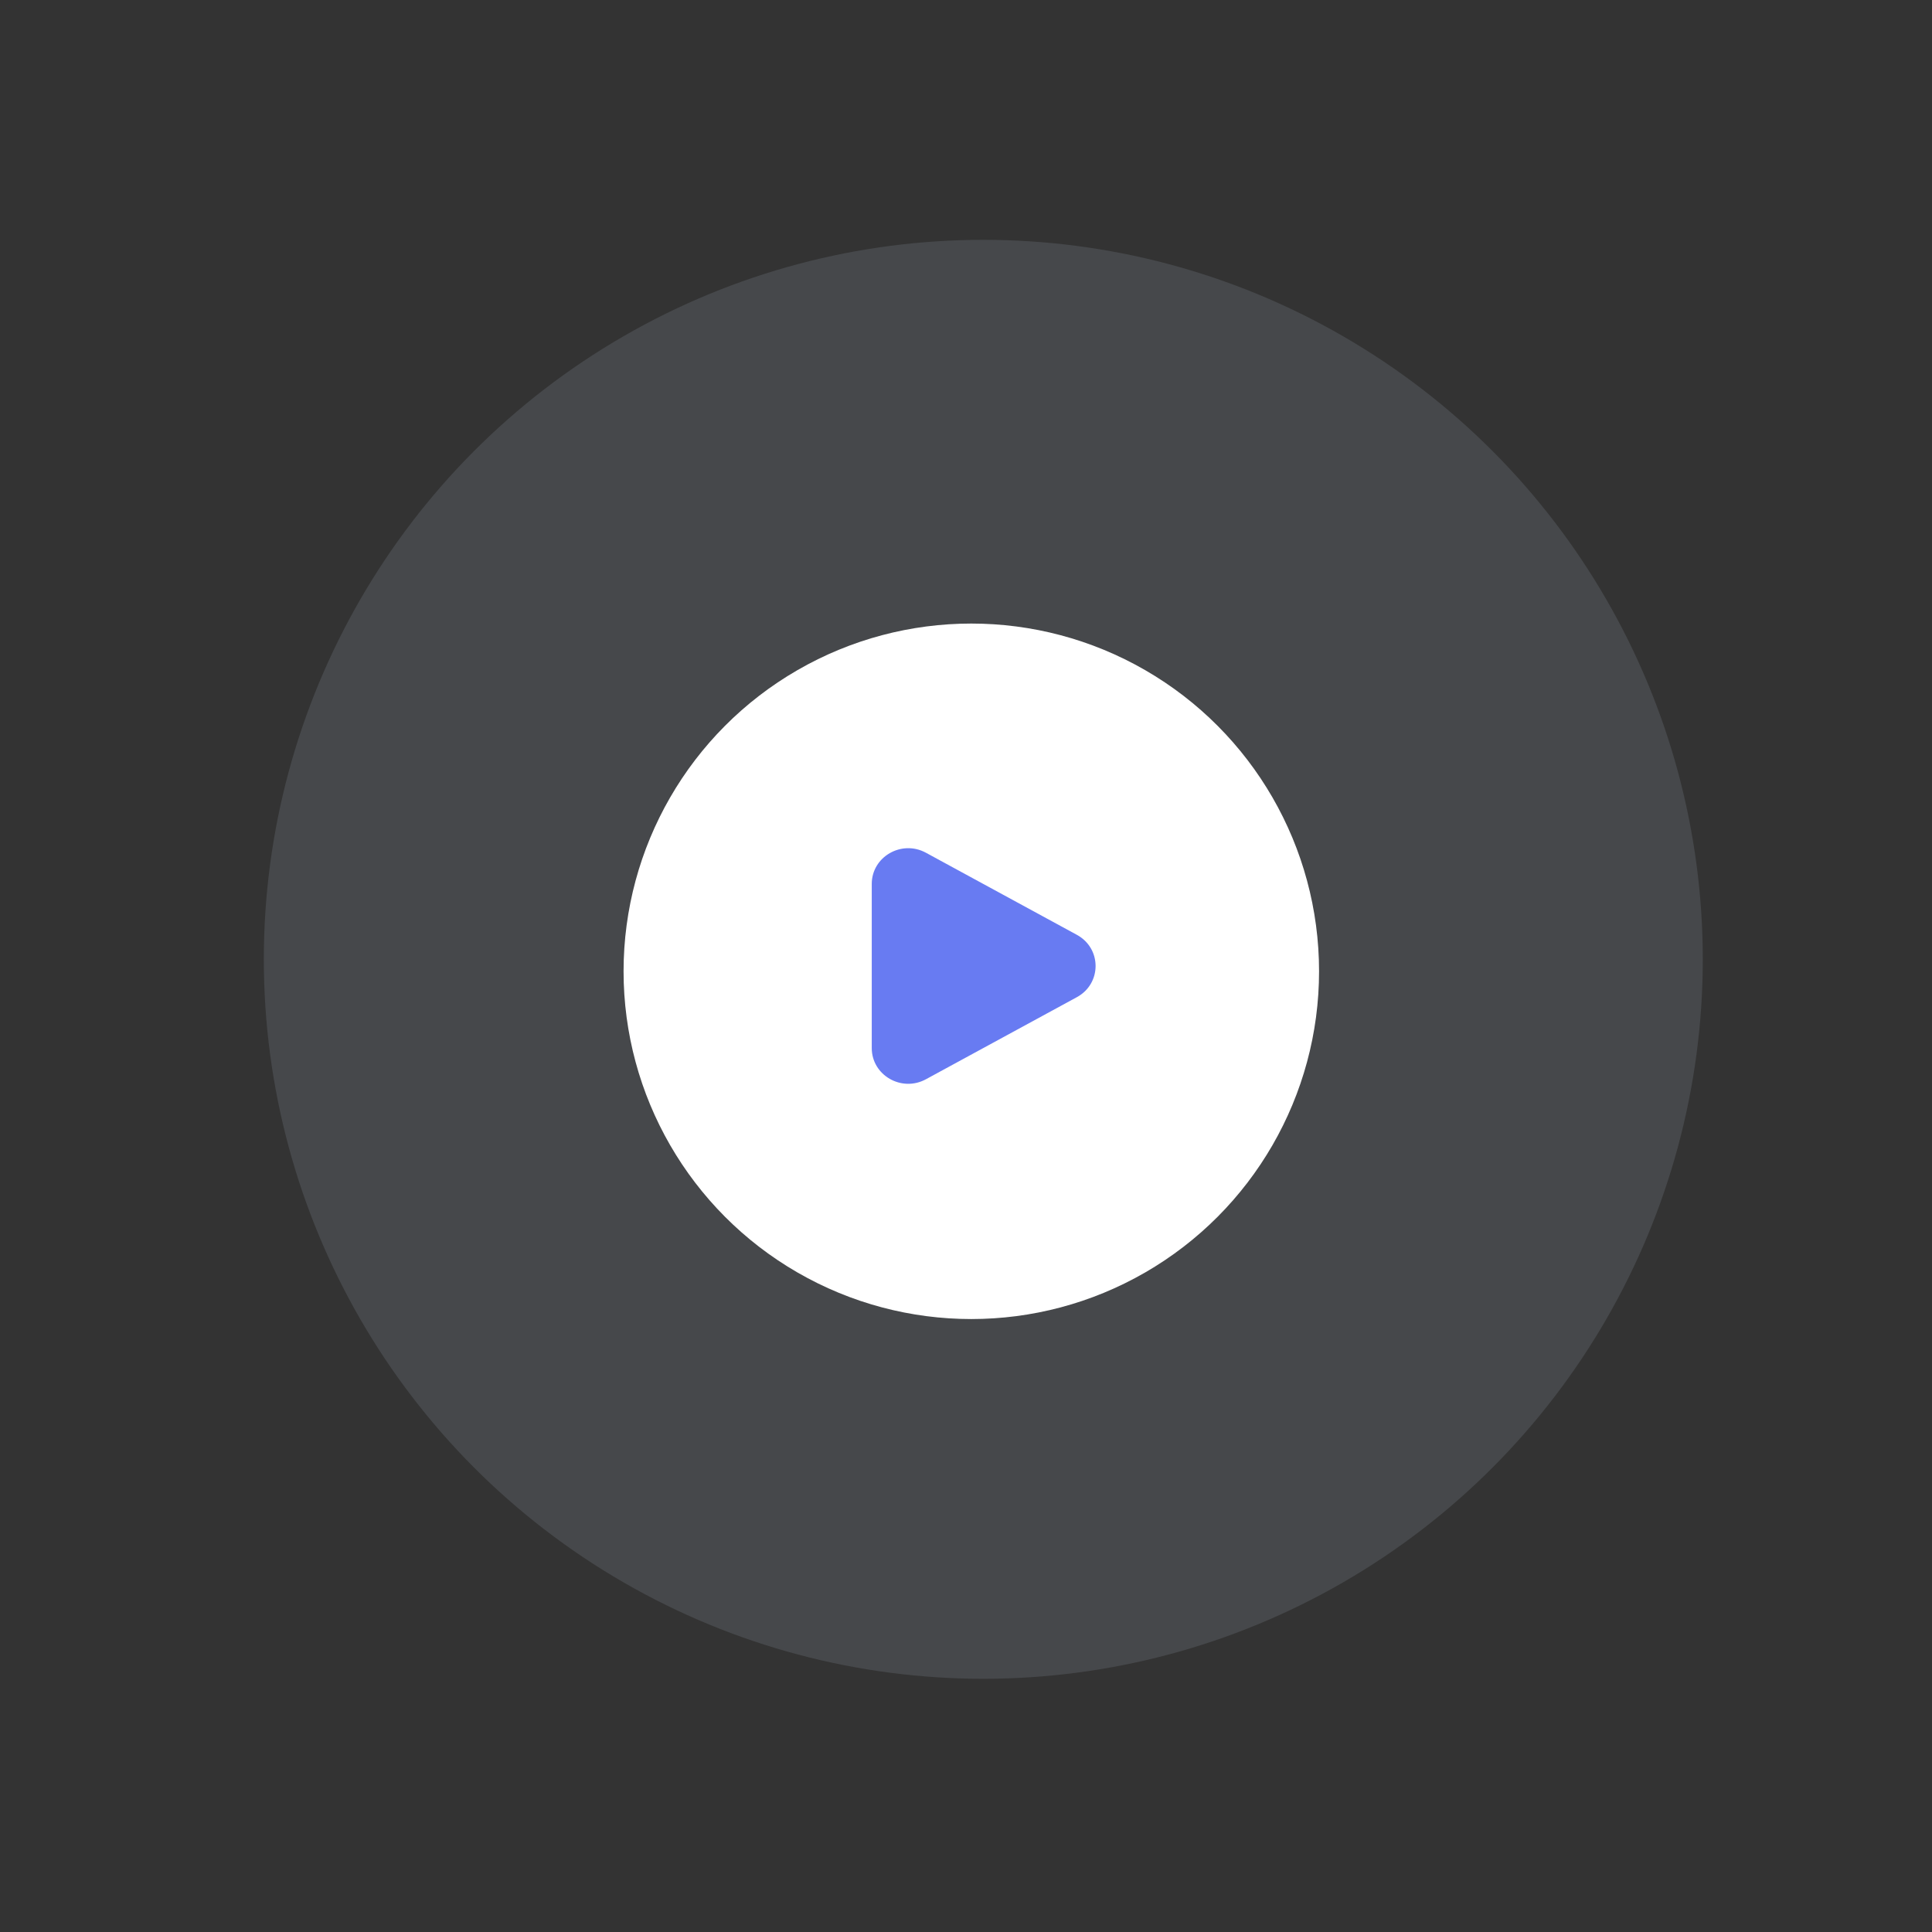
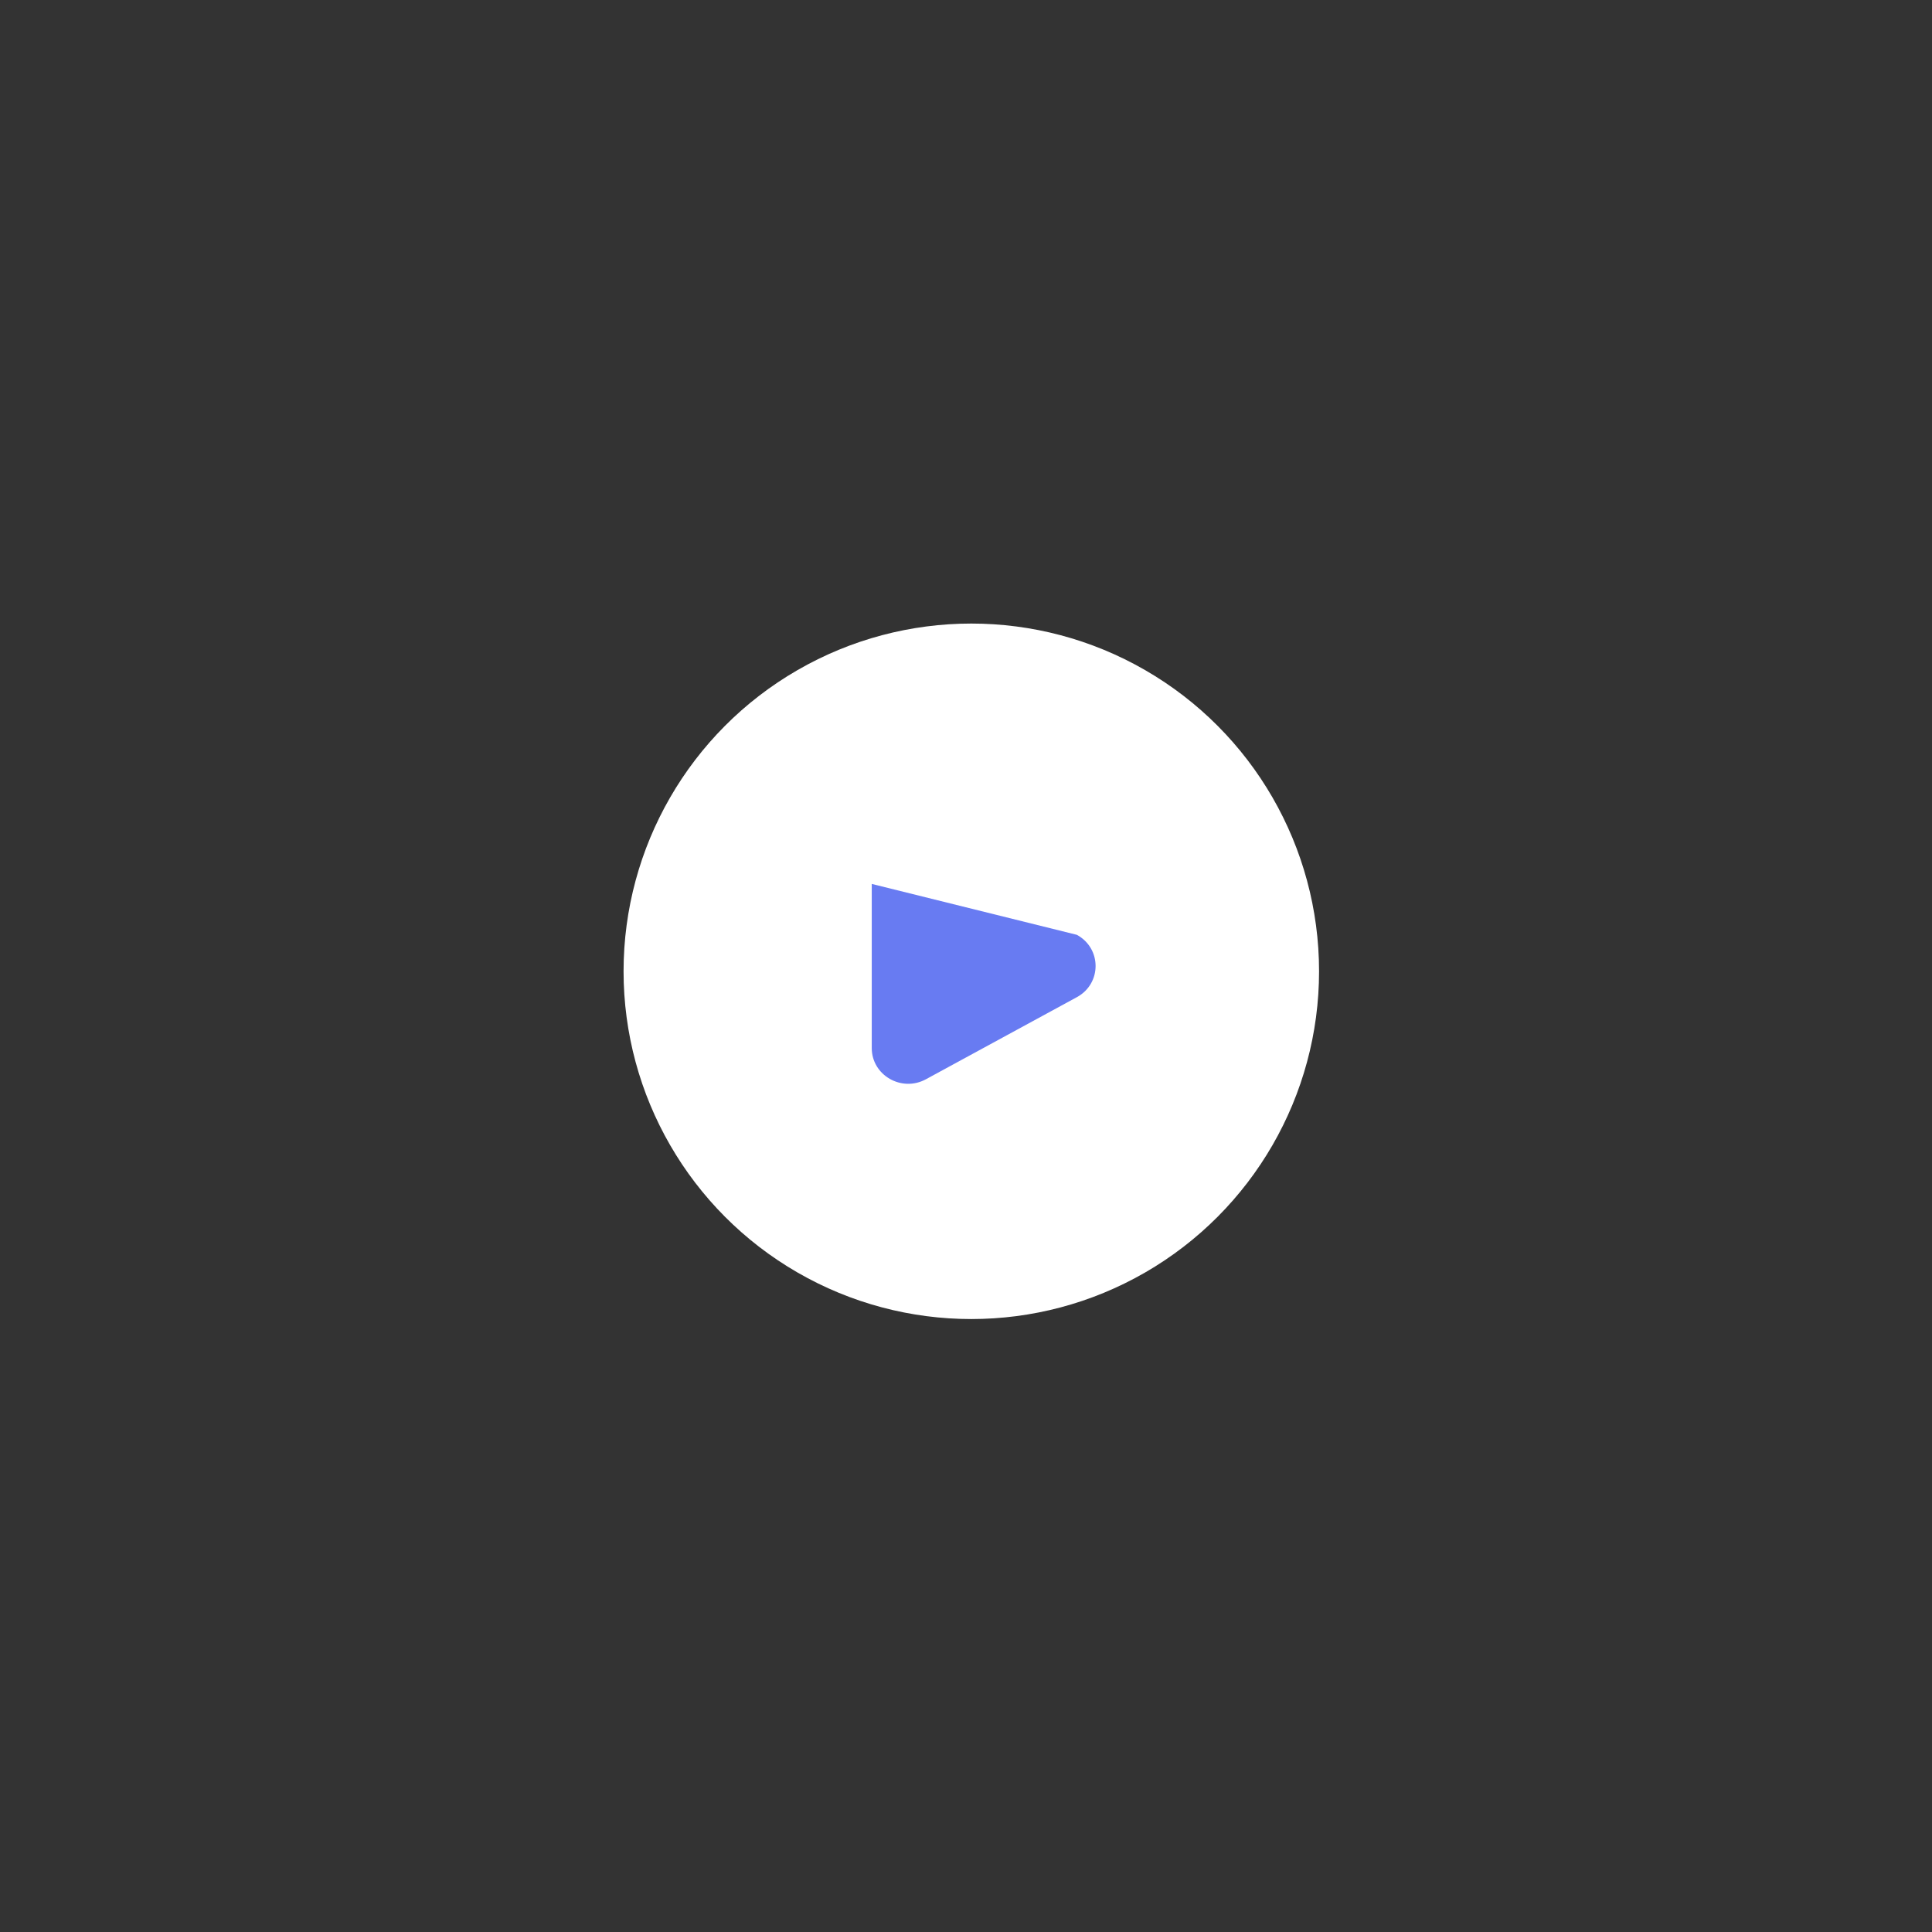
<svg xmlns="http://www.w3.org/2000/svg" width="164" height="164" viewBox="0 0 164 164" fill="none">
  <rect x="0" y="0" width="164" height="164" fill="#333333" stroke="none" />
-   <circle cx="83.469" cy="81.432" r="61.074" fill="#919EAB" fill-opacity="0.2" />
  <circle cx="82.451" cy="82.45" r="29.519" fill="white" />
-   <path d="M91.409 79.353C93.531 80.507 93.531 83.493 91.409 84.647L78.597 91.615C76.534 92.736 74 91.276 74 88.967L74 75.033C74 72.724 76.534 71.264 78.597 72.385L91.409 79.353Z" fill="#687BF2" />
+   <path d="M91.409 79.353C93.531 80.507 93.531 83.493 91.409 84.647L78.597 91.615C76.534 92.736 74 91.276 74 88.967L74 75.033L91.409 79.353Z" fill="#687BF2" />
</svg>